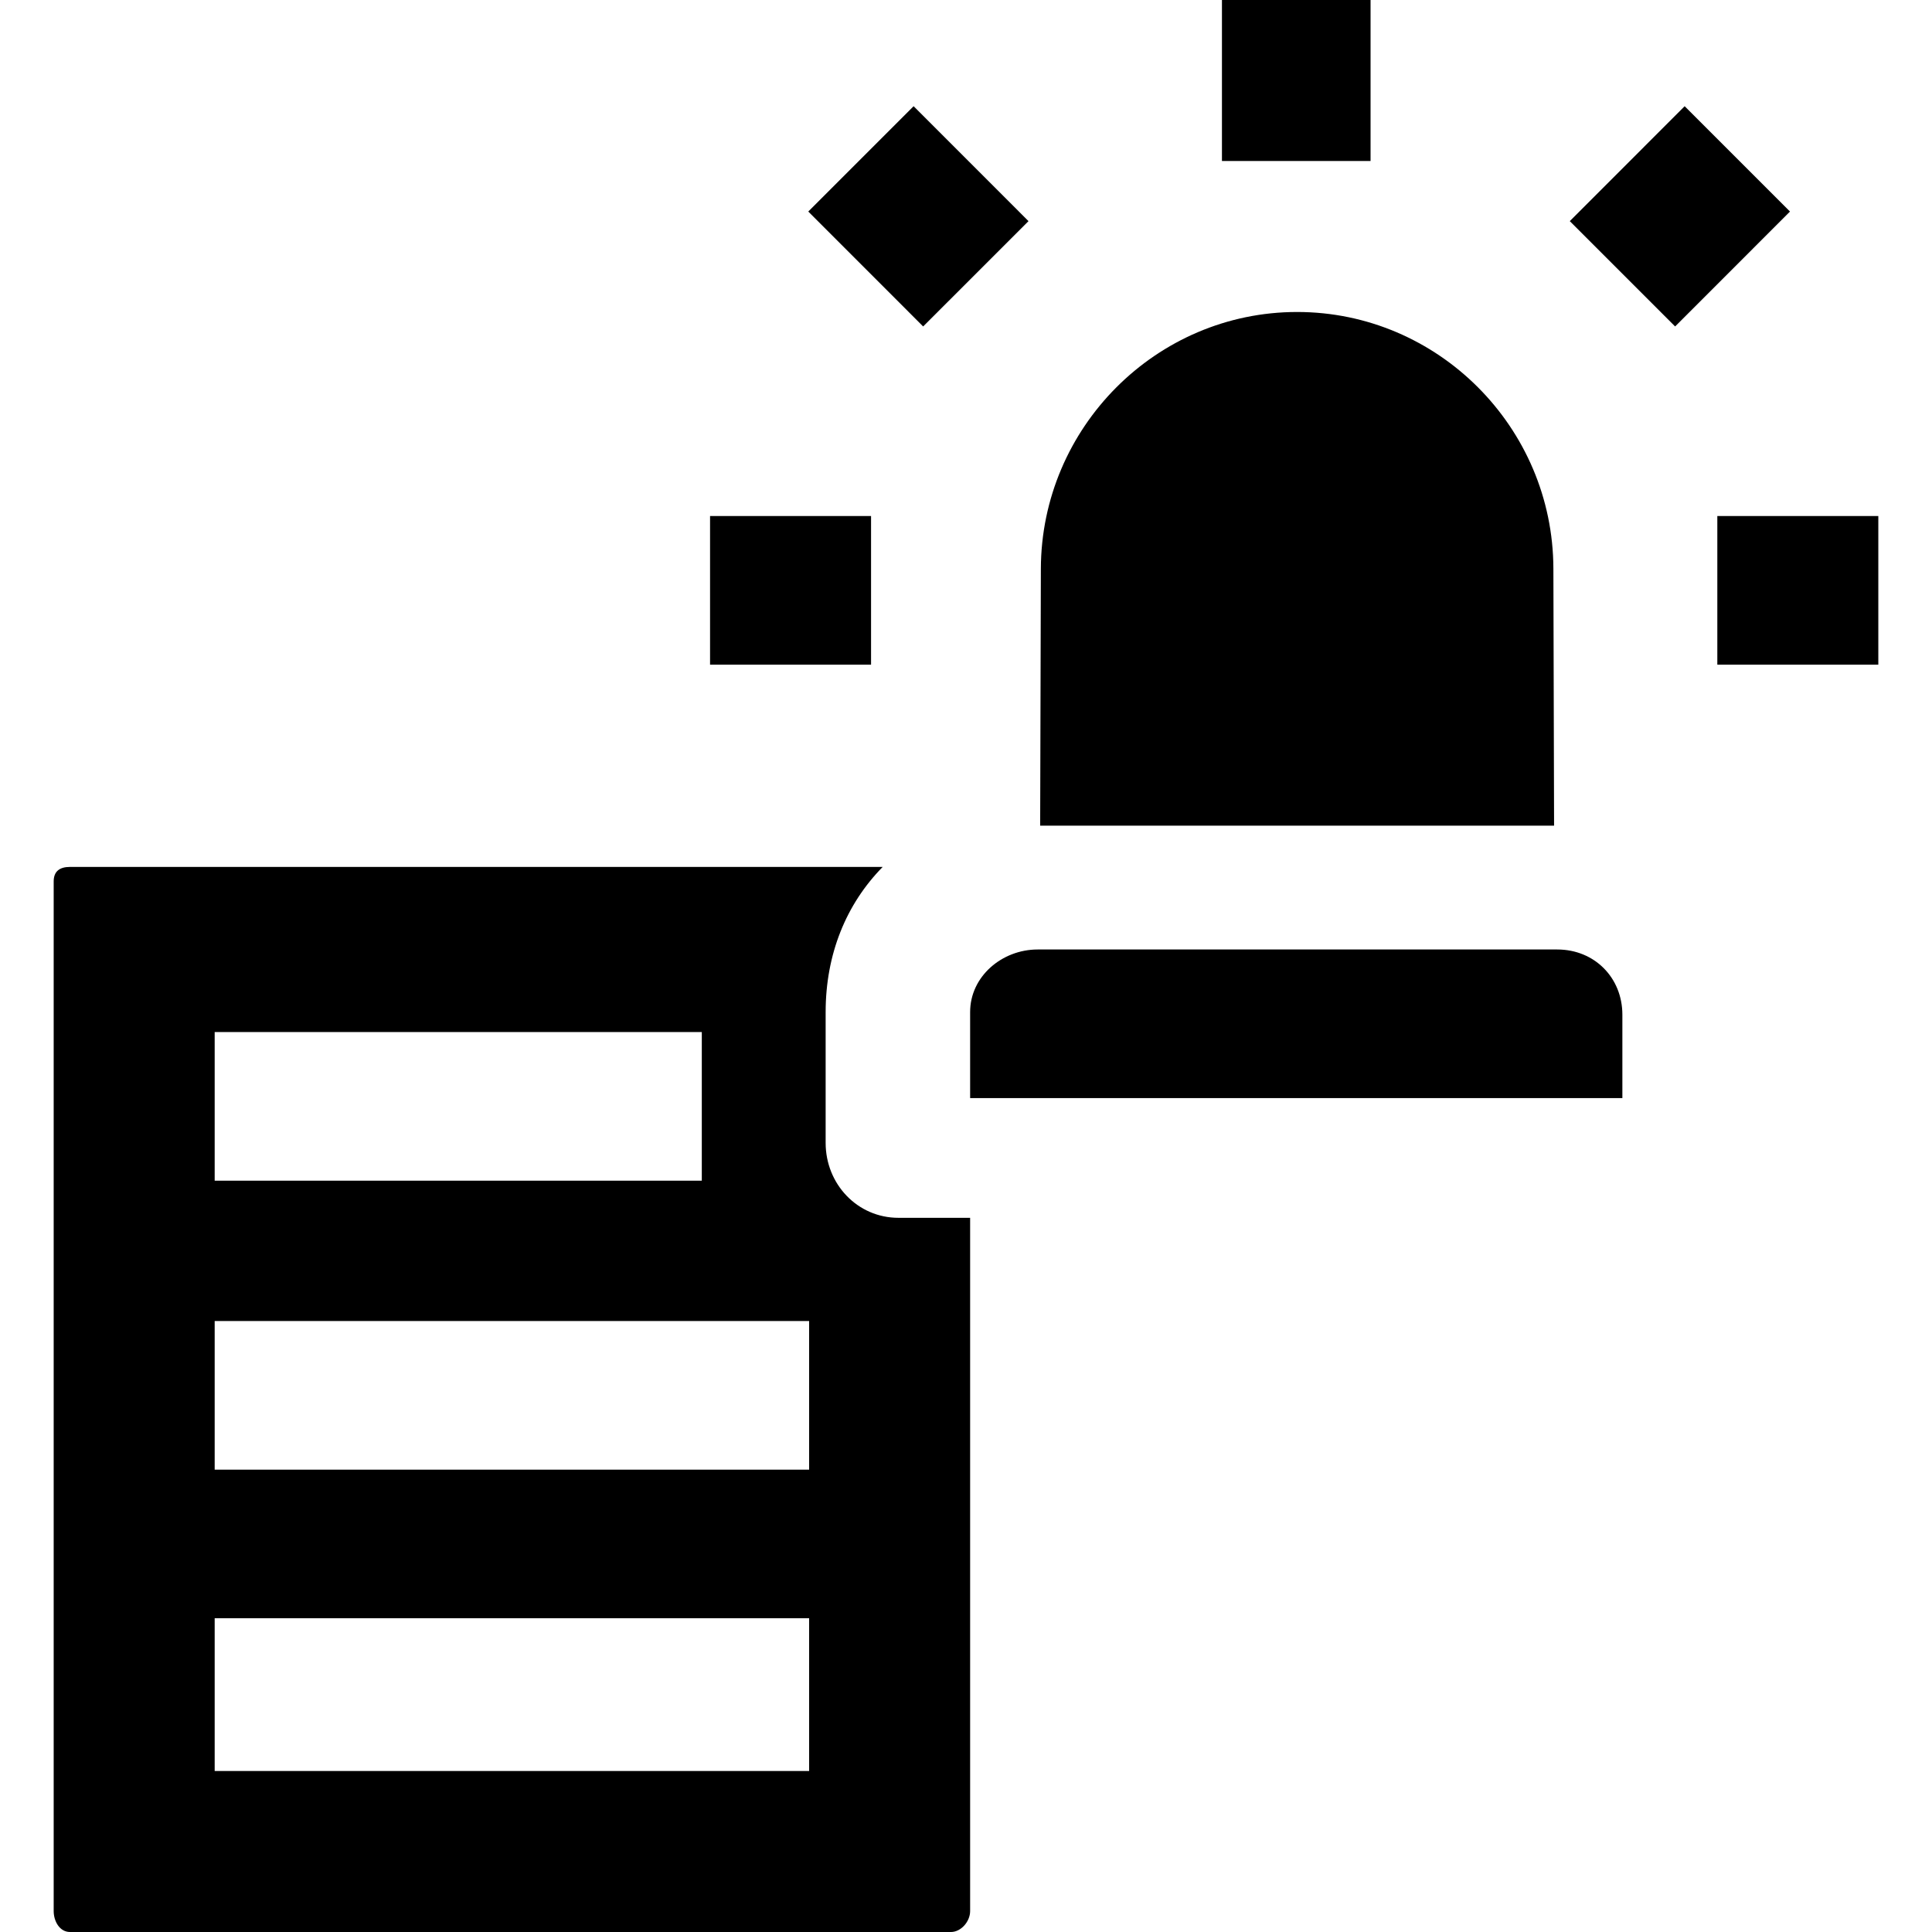
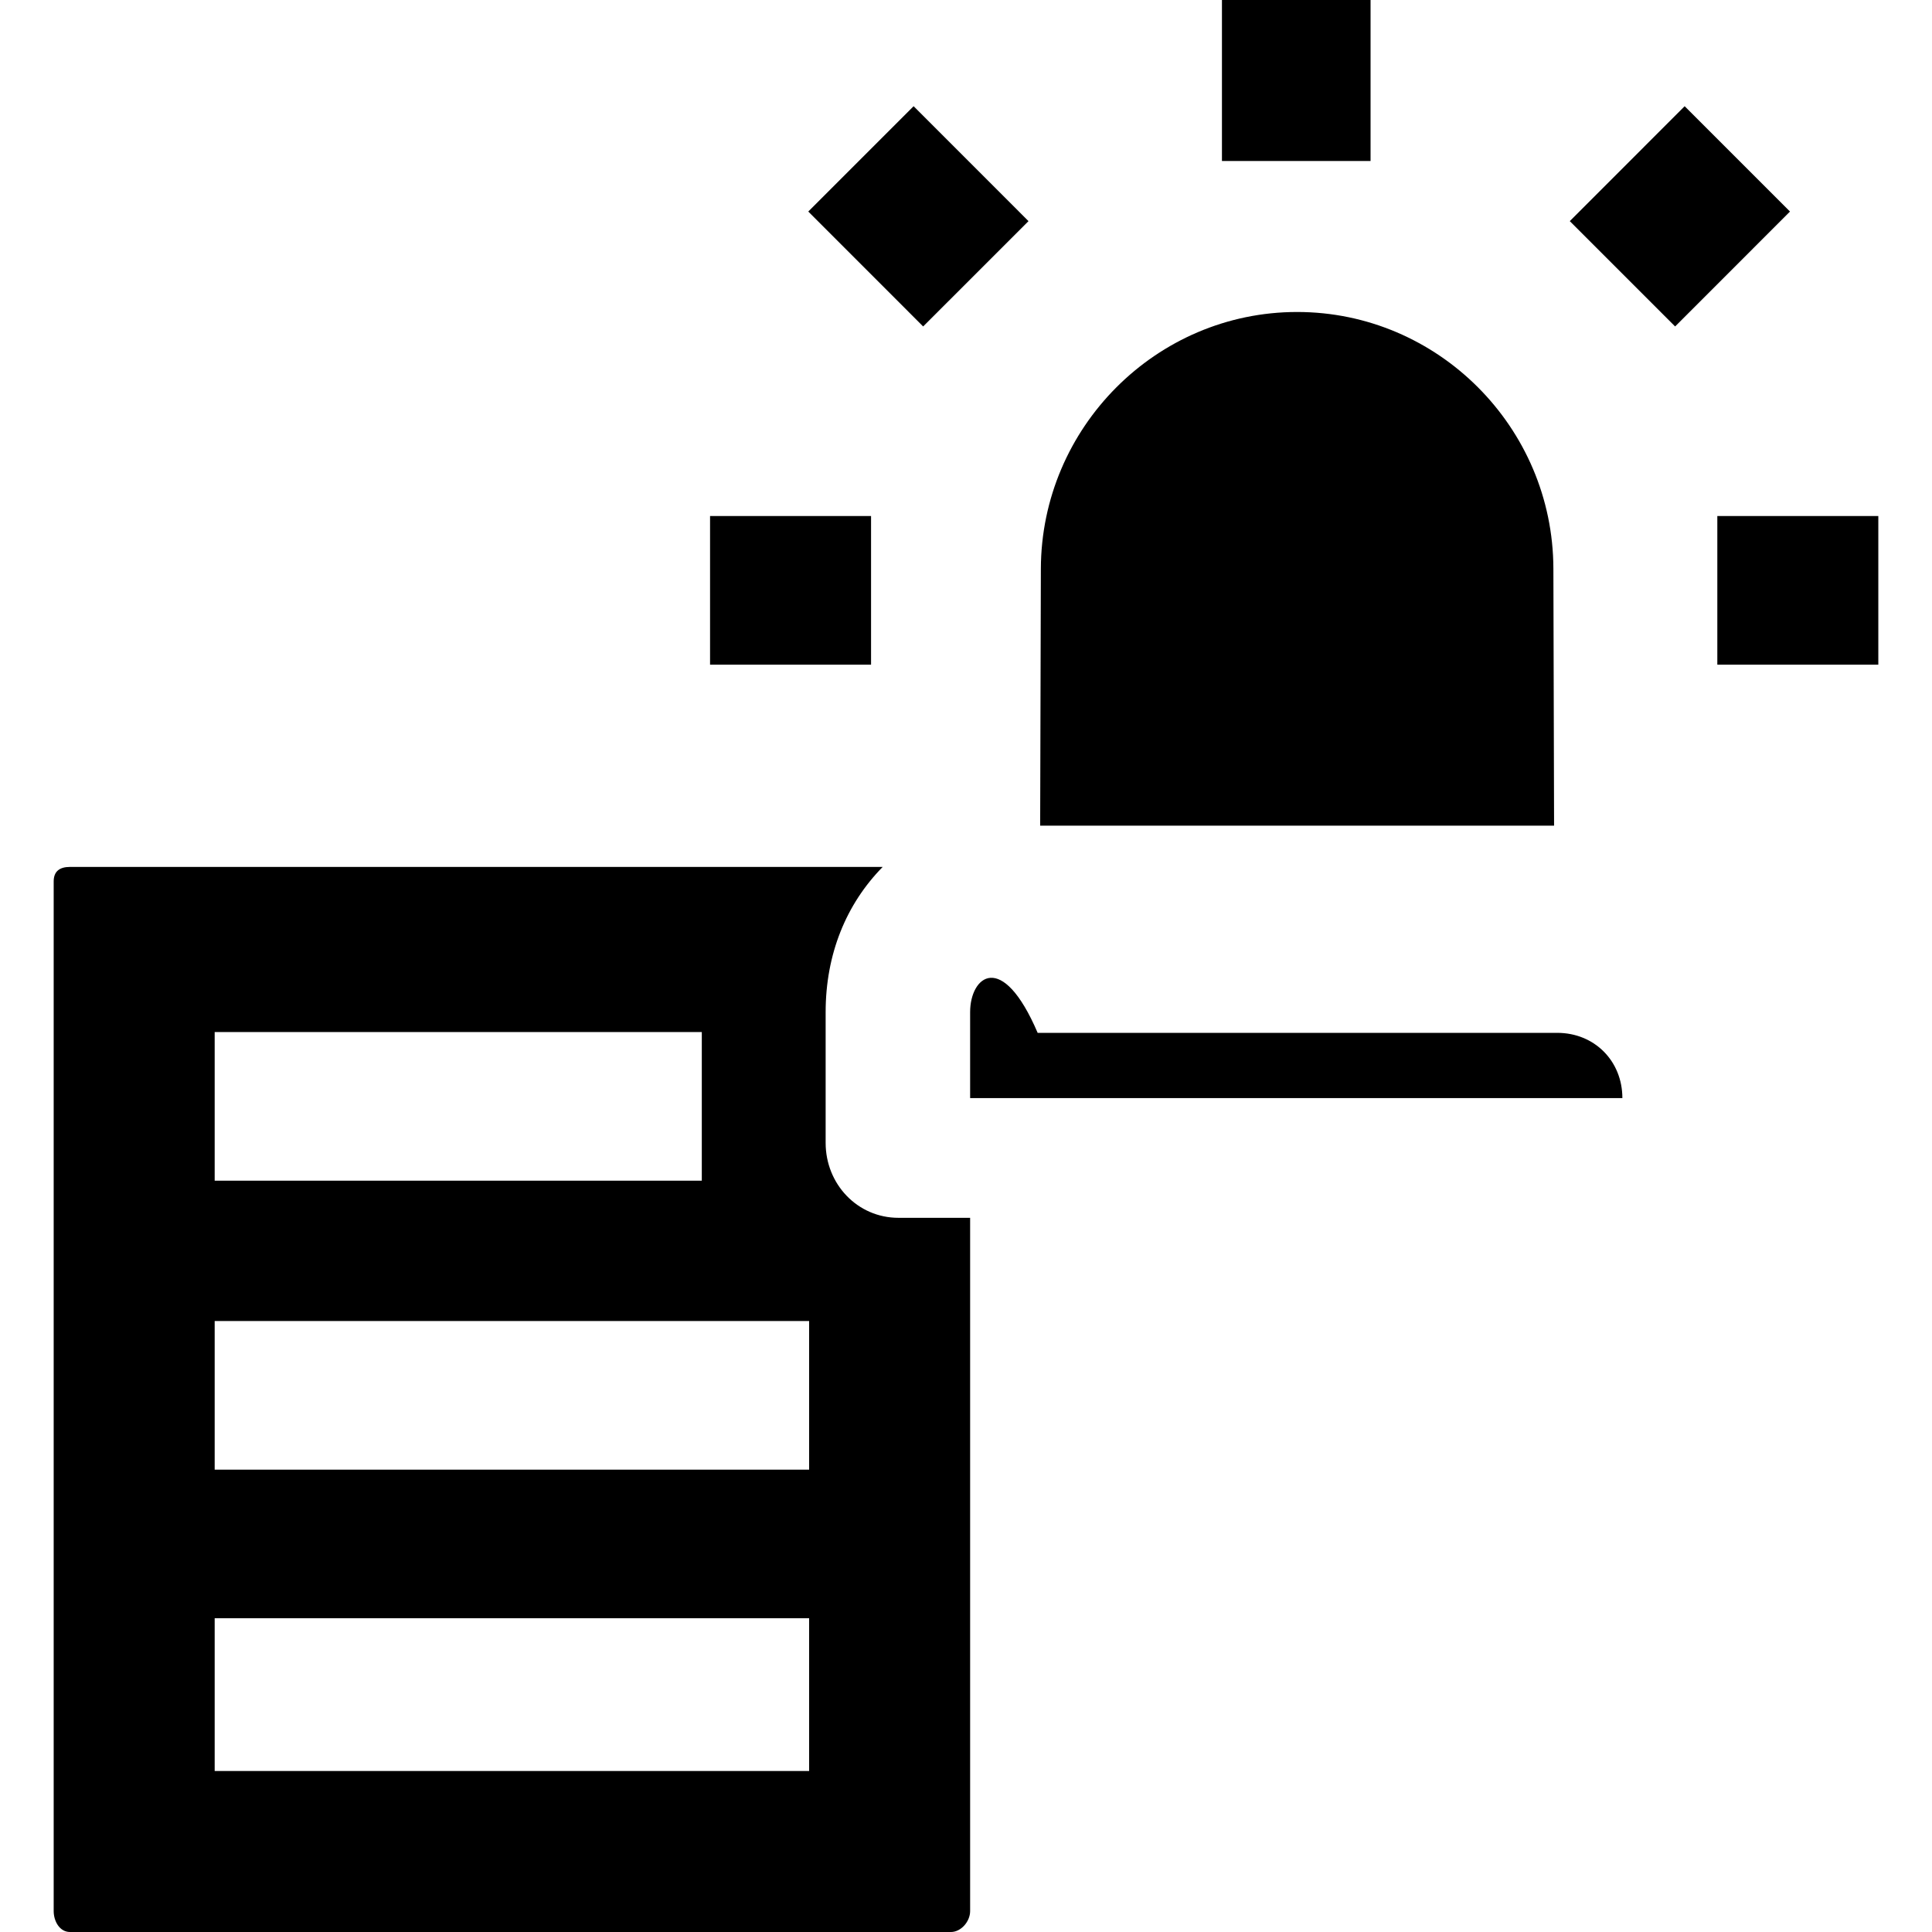
<svg xmlns="http://www.w3.org/2000/svg" viewBox="0 0 468 468" id="Emergency">
-   <path d="M251.965 200h124.489l-.168-62.285c-.093-34.195-27.94-62.141-62.076-62.141s-61.983 28.009-62.076 62.205L251.965 200zM235 266h157.997v-20.194c0-8.997-6.774-15.806-15.77-15.806H251.359C242.72 230 235 236.519 235 245.159V266zm-17.35 29c-9.963 0-17.65-8.182-17.65-18.147v-31.694c0-13.998 4.963-26.159 13.82-35.159H16.952c-2.527 0-3.948 1.089-3.948 3.512v249.414c0 2.488 1.463 5.075 3.948 5.075h213.415c2.392 0 4.633-2.503 4.633-5.075V295h-17.35zM52.003 250h117.998v36H52.003v-36zm143.998 179H52.003v-37h143.998v37zm0-73H52.003v-36h143.998v36zM295.999 0h35.999v39h-35.999zM223.622 79.08l-27.826-27.837 25.516-25.515 27.826 27.837zM405.775 79.08l-25.516-25.515 27.827-27.837 25.516 25.515zM172.001 125H211v36h-38.999zM415.997 125h38.999v36h-38.999z" fill="#000000" class="color000000 svgShape" />
+   <path d="M251.965 200h124.489l-.168-62.285c-.093-34.195-27.94-62.141-62.076-62.141s-61.983 28.009-62.076 62.205L251.965 200zM235 266h157.997c0-8.997-6.774-15.806-15.77-15.806H251.359C242.72 230 235 236.519 235 245.159V266zm-17.35 29c-9.963 0-17.65-8.182-17.65-18.147v-31.694c0-13.998 4.963-26.159 13.82-35.159H16.952c-2.527 0-3.948 1.089-3.948 3.512v249.414c0 2.488 1.463 5.075 3.948 5.075h213.415c2.392 0 4.633-2.503 4.633-5.075V295h-17.35zM52.003 250h117.998v36H52.003v-36zm143.998 179H52.003v-37h143.998v37zm0-73H52.003v-36h143.998v36zM295.999 0h35.999v39h-35.999zM223.622 79.08l-27.826-27.837 25.516-25.515 27.826 27.837zM405.775 79.08l-25.516-25.515 27.827-27.837 25.516 25.515zM172.001 125H211v36h-38.999zM415.997 125h38.999v36h-38.999z" fill="#000000" class="color000000 svgShape" />
</svg>